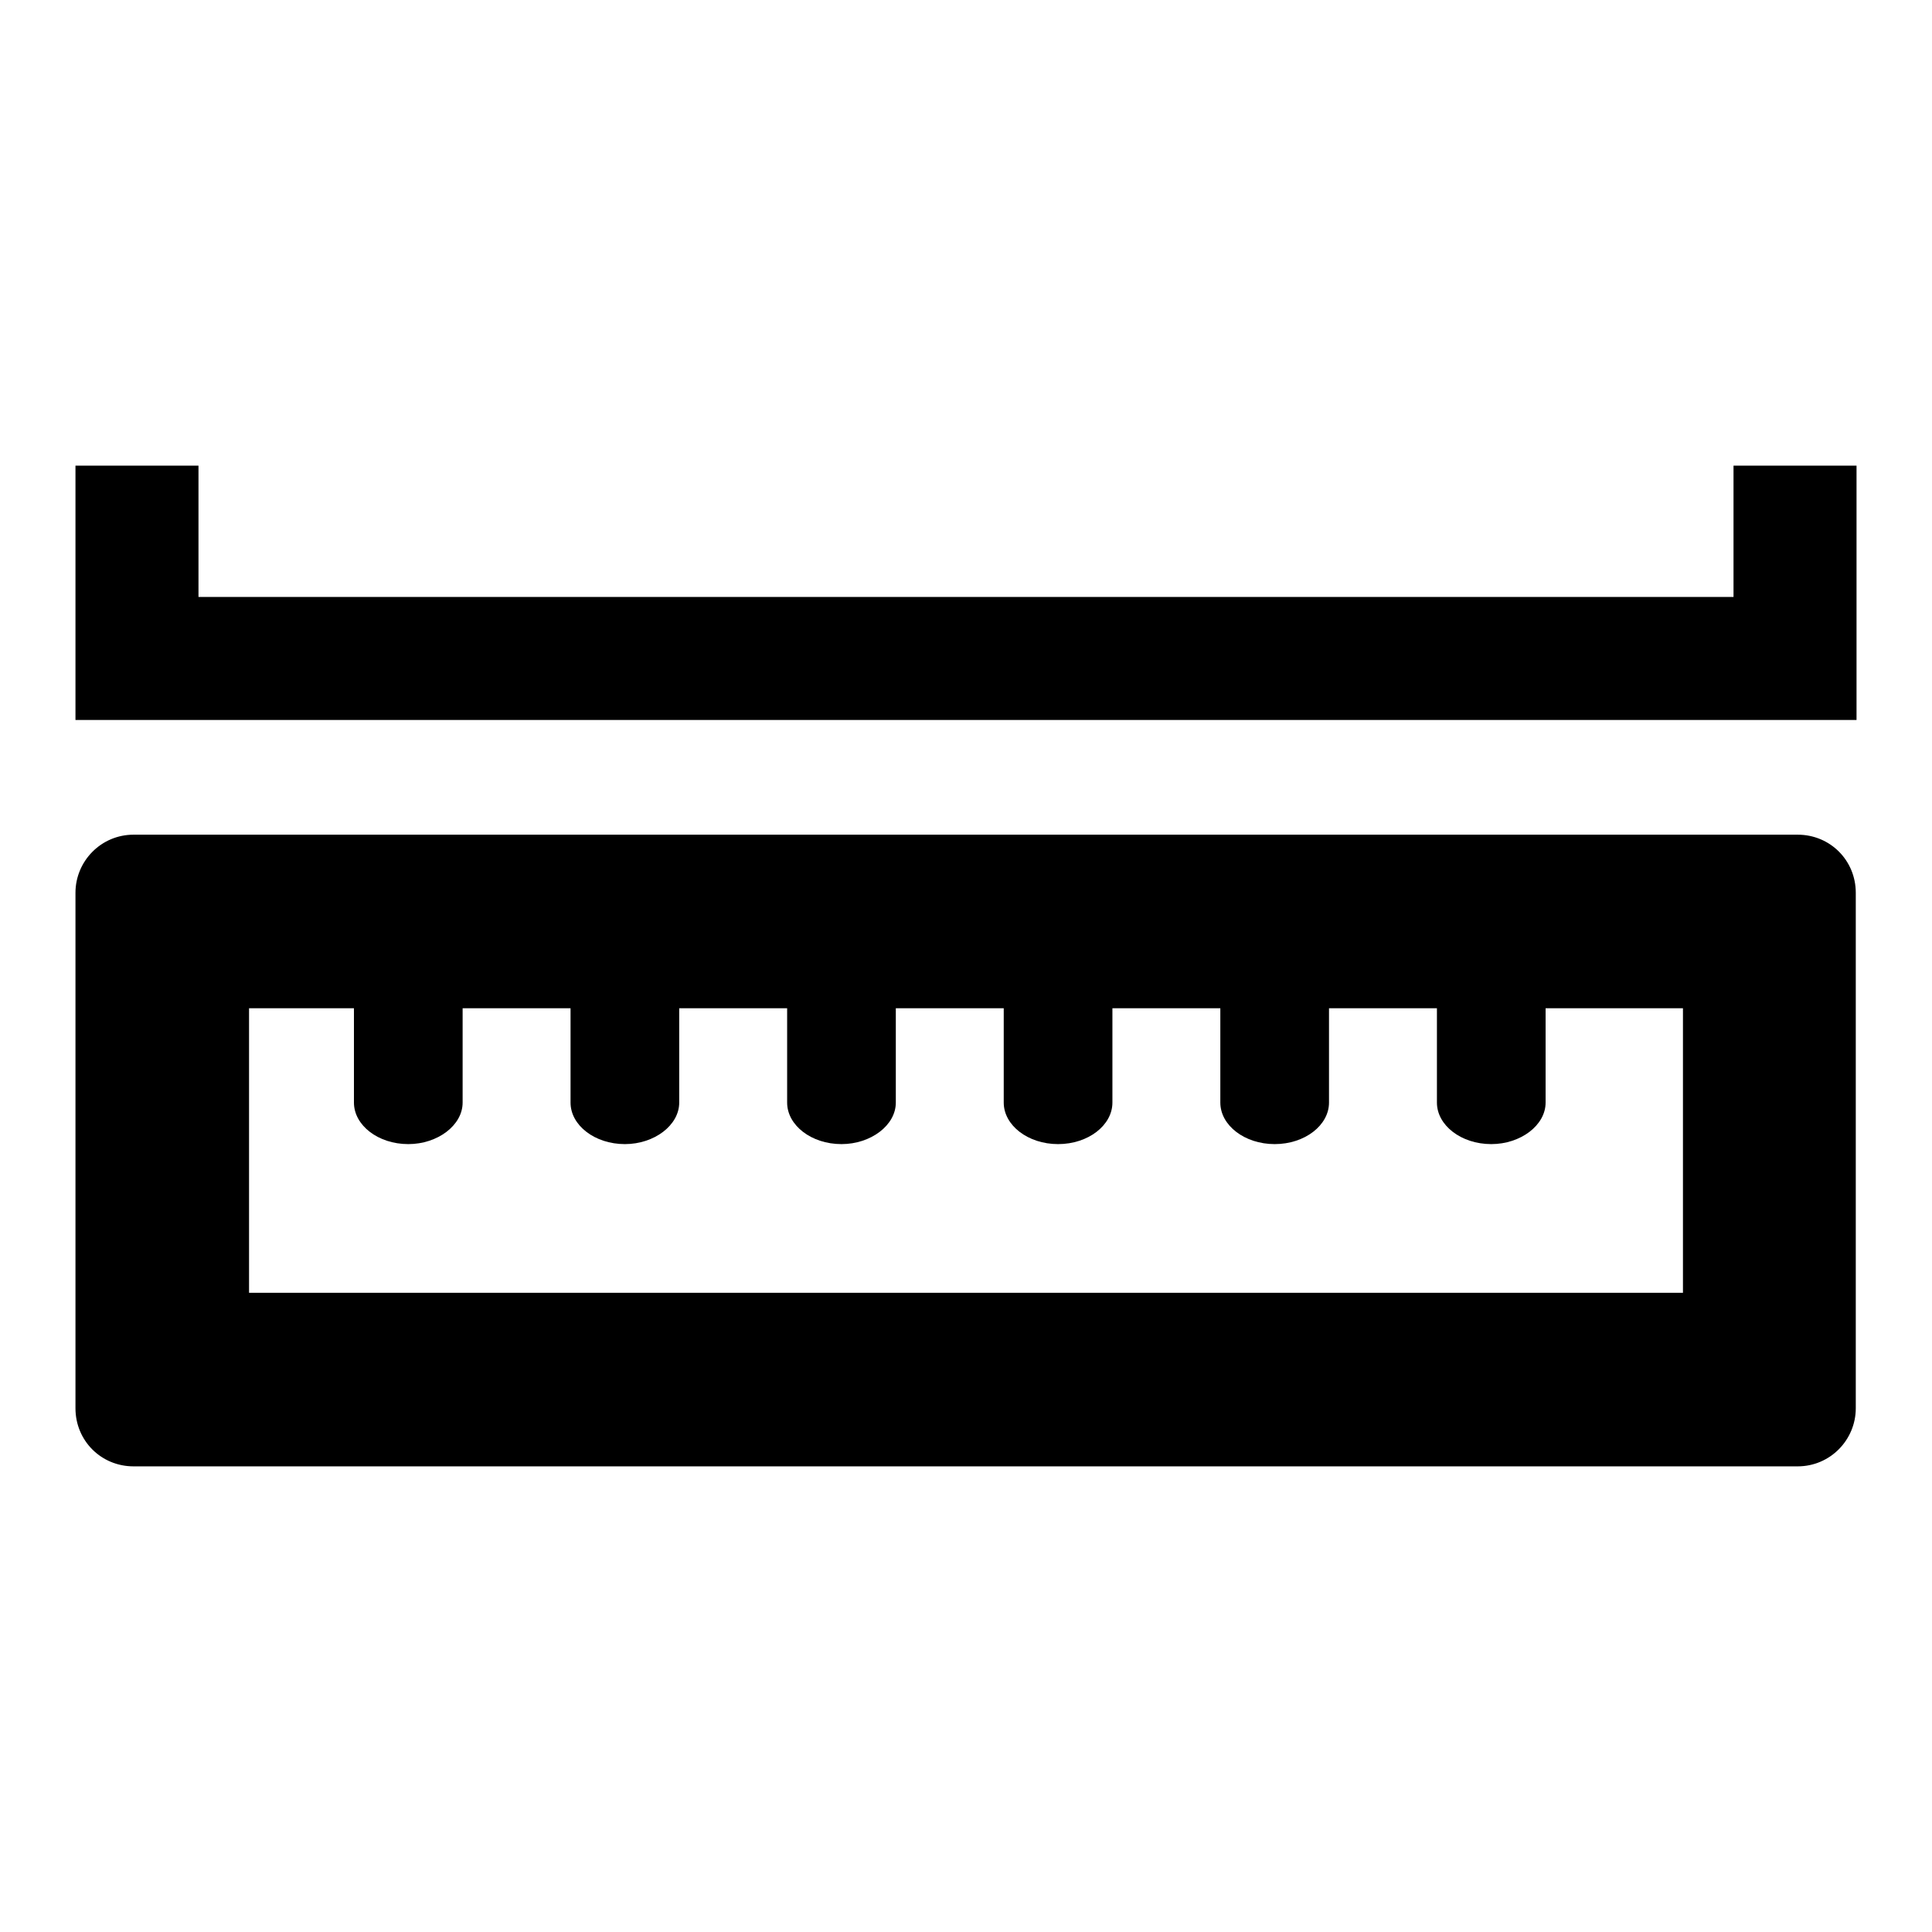
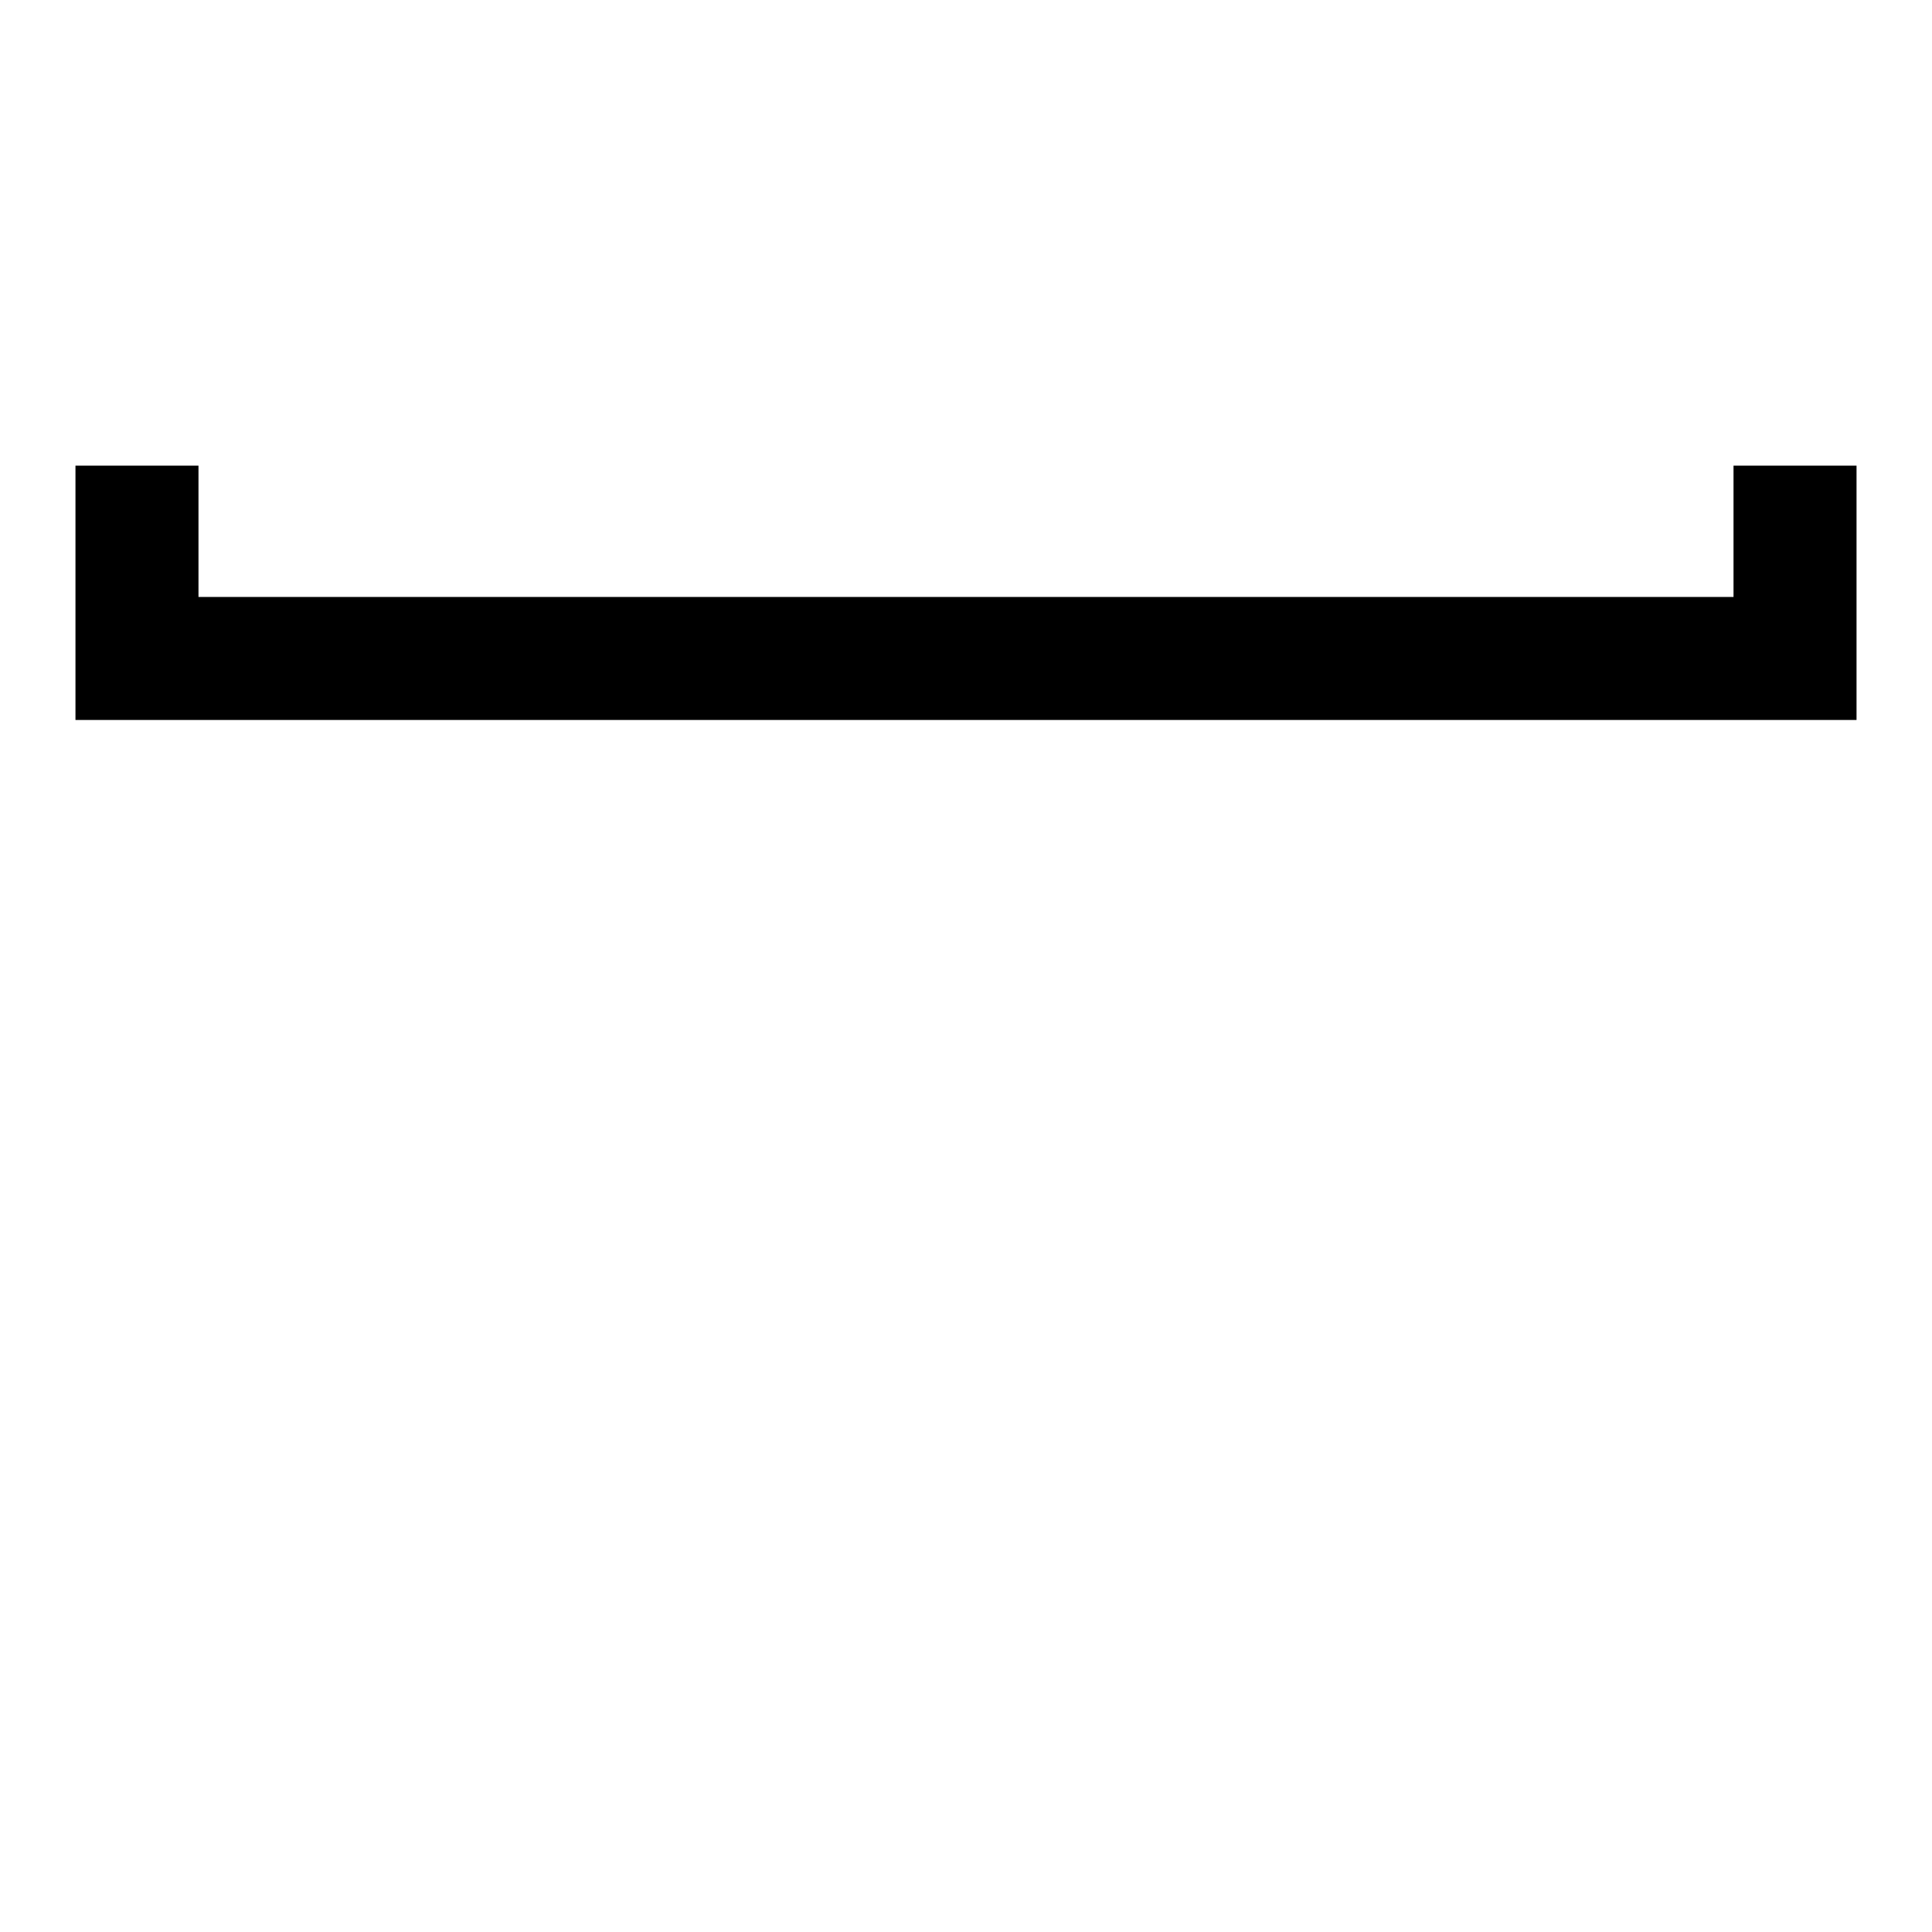
<svg xmlns="http://www.w3.org/2000/svg" version="1.1" x="0px" y="0px" viewBox="0 0 256 256" enable-background="new 0 0 256 256" xml:space="preserve">
  <g>
    <g>
-       <path fill="#000000" d="M10,186.6c0,4.3,3.4,7.7,7.7,7.7h220.5c4.3,0,7.7-3.5,7.7-7.7v-68.3c0-4.3-3.4-7.7-7.7-7.7H17.7c-4.3,0-7.7,3.5-7.7,7.7V186.6L10,186.6z M223,171.3H33v-37.7h13.9v12.5c0,3,3.2,5.5,7.2,5.5c3.9,0,7.2-2.5,7.2-5.5v-12.5h14.3v12.5c0,3,3.2,5.5,7.2,5.5c3.9,0,7.2-2.5,7.2-5.5v-12.5h14.3v12.5c0,3,3.2,5.5,7.2,5.5c3.9,0,7.2-2.5,7.2-5.5v-12.5h14.3v12.5c0,3,3.2,5.5,7.2,5.5s7.2-2.5,7.2-5.5v-12.5h14.3v12.5c0,3,3.2,5.5,7.2,5.5c4,0,7.2-2.5,7.2-5.5v-12.5h14.3v12.5c0,3,3.2,5.5,7.2,5.5c3.9,0,7.2-2.5,7.2-5.5v-12.5H223V171.3L223,171.3z" />
-       <path fill="#000000" d="M207.1,169.2" />
-       <path fill="#000000" d="M229.7,61.7v17.4H26.3V61.7H10v17.4v16.3h16.3h203.4H246V79.1V61.7H229.7z" />
+       <path fill="#000000" d="M229.7,61.7v17.4H26.3V61.7H10v17.4v16.3h16.3h203.4H246V79.1V61.7H229.7" />
    </g>
  </g>
</svg>